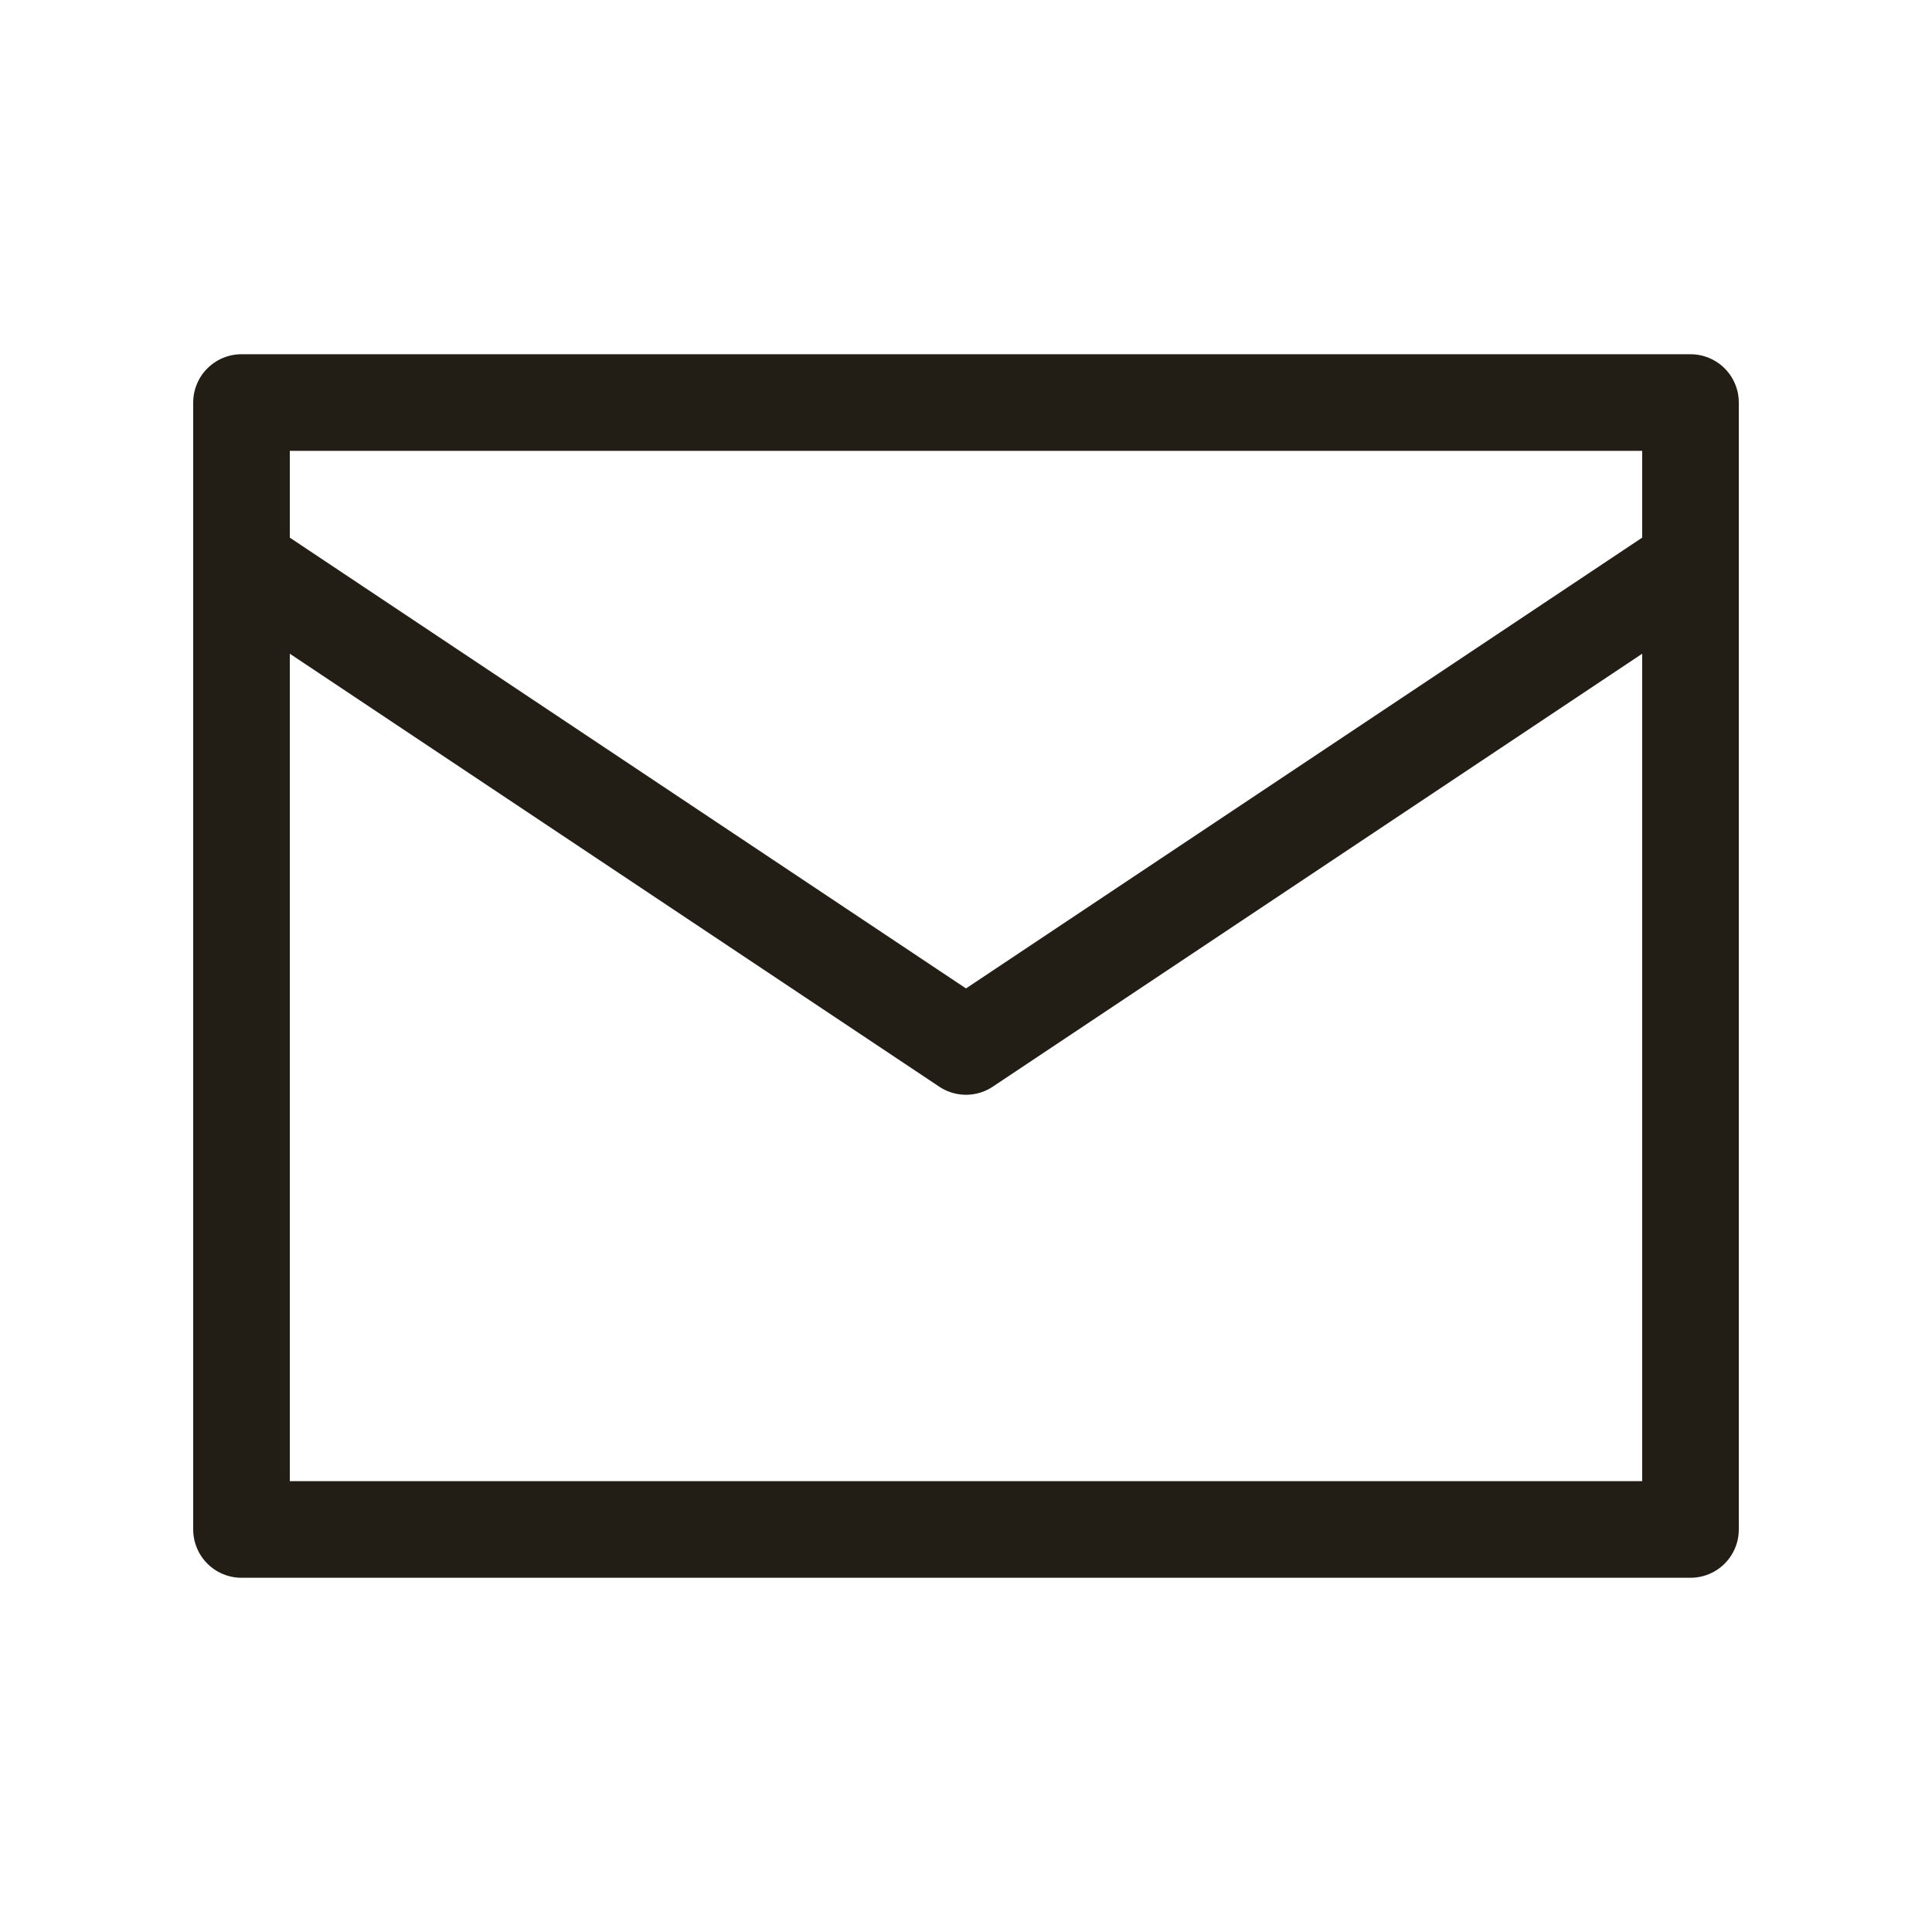
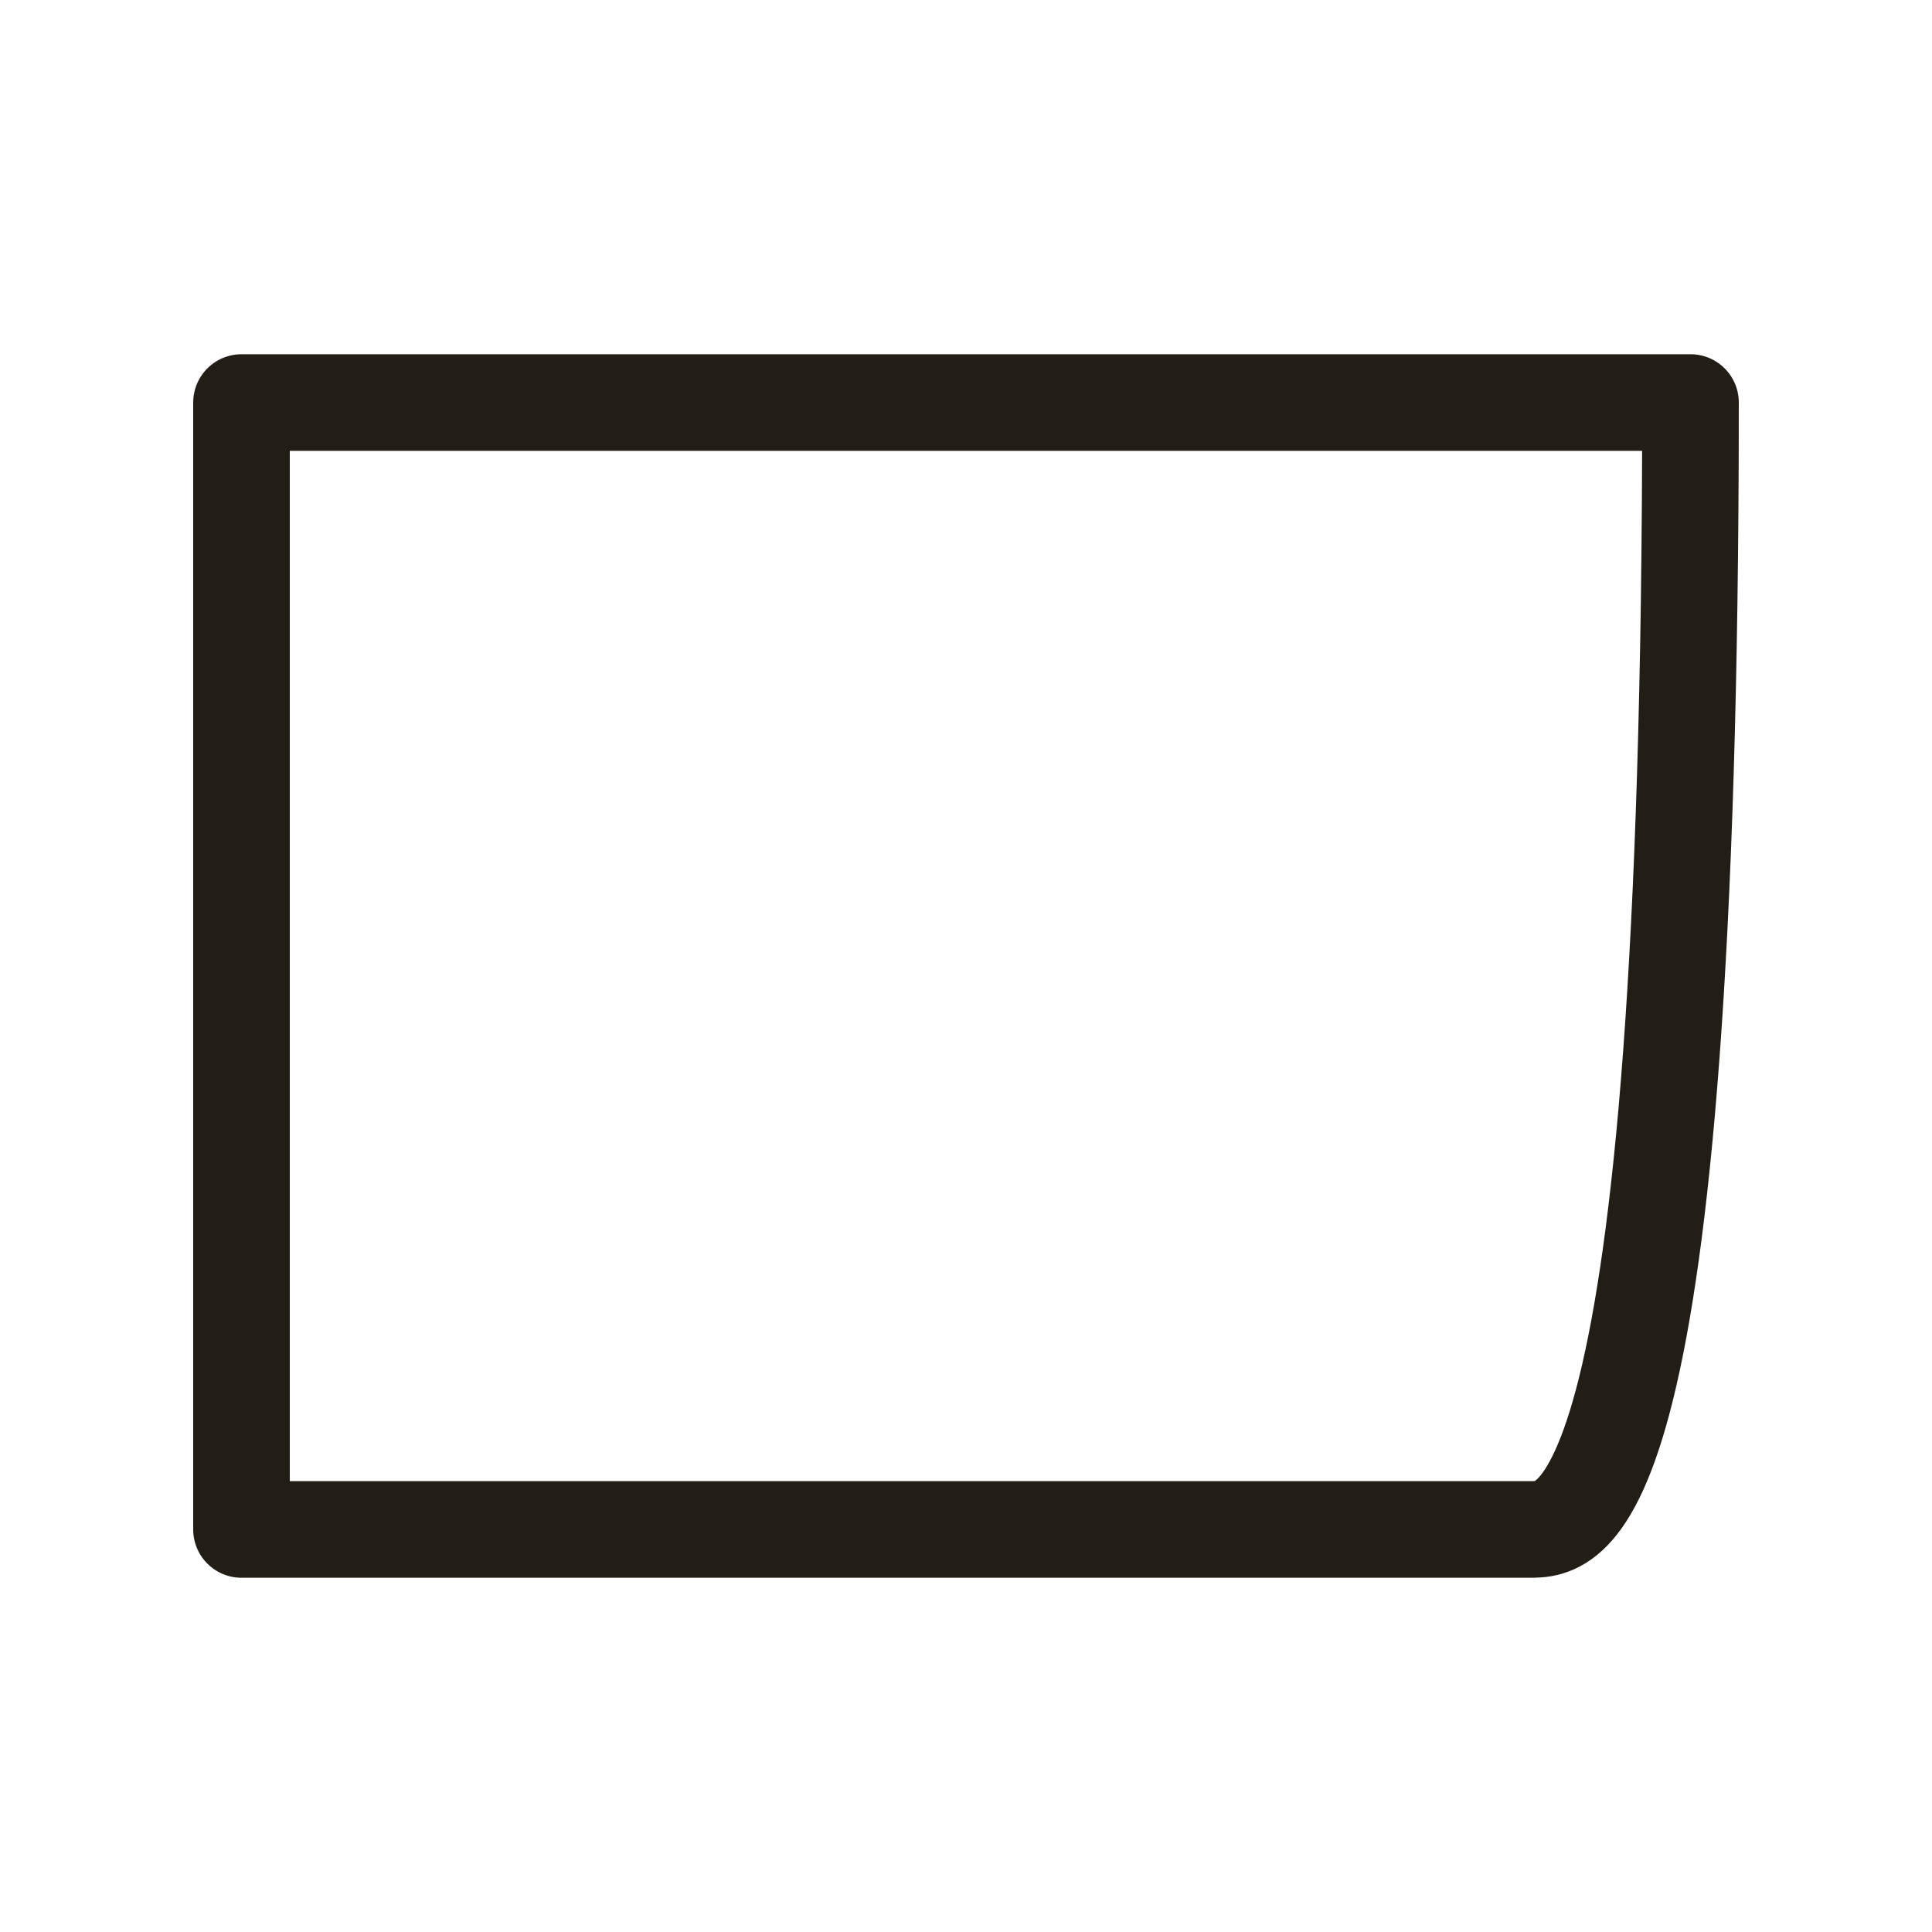
<svg xmlns="http://www.w3.org/2000/svg" width="20" height="20" viewBox="0 0 20 20" fill="none">
-   <path d="M2.5 5.833C2.5 5.391 2.5 4.167 2.5 4.167L17.5 4.167V15.833C17.5 15.833 16.276 15.833 15.834 15.833H2.5L2.5 14.167L2.5 5.833Z" stroke="#231E15" stroke-linecap="round" stroke-linejoin="round" />
-   <path d="M2.5 5.833L10 10.833L17.5 5.833" stroke="#231E15" stroke-linecap="round" stroke-linejoin="round" />
+   <path d="M2.5 5.833C2.5 5.391 2.5 4.167 2.5 4.167L17.5 4.167C17.5 15.833 16.276 15.833 15.834 15.833H2.5L2.5 14.167L2.5 5.833Z" stroke="#231E15" stroke-linecap="round" stroke-linejoin="round" />
</svg>